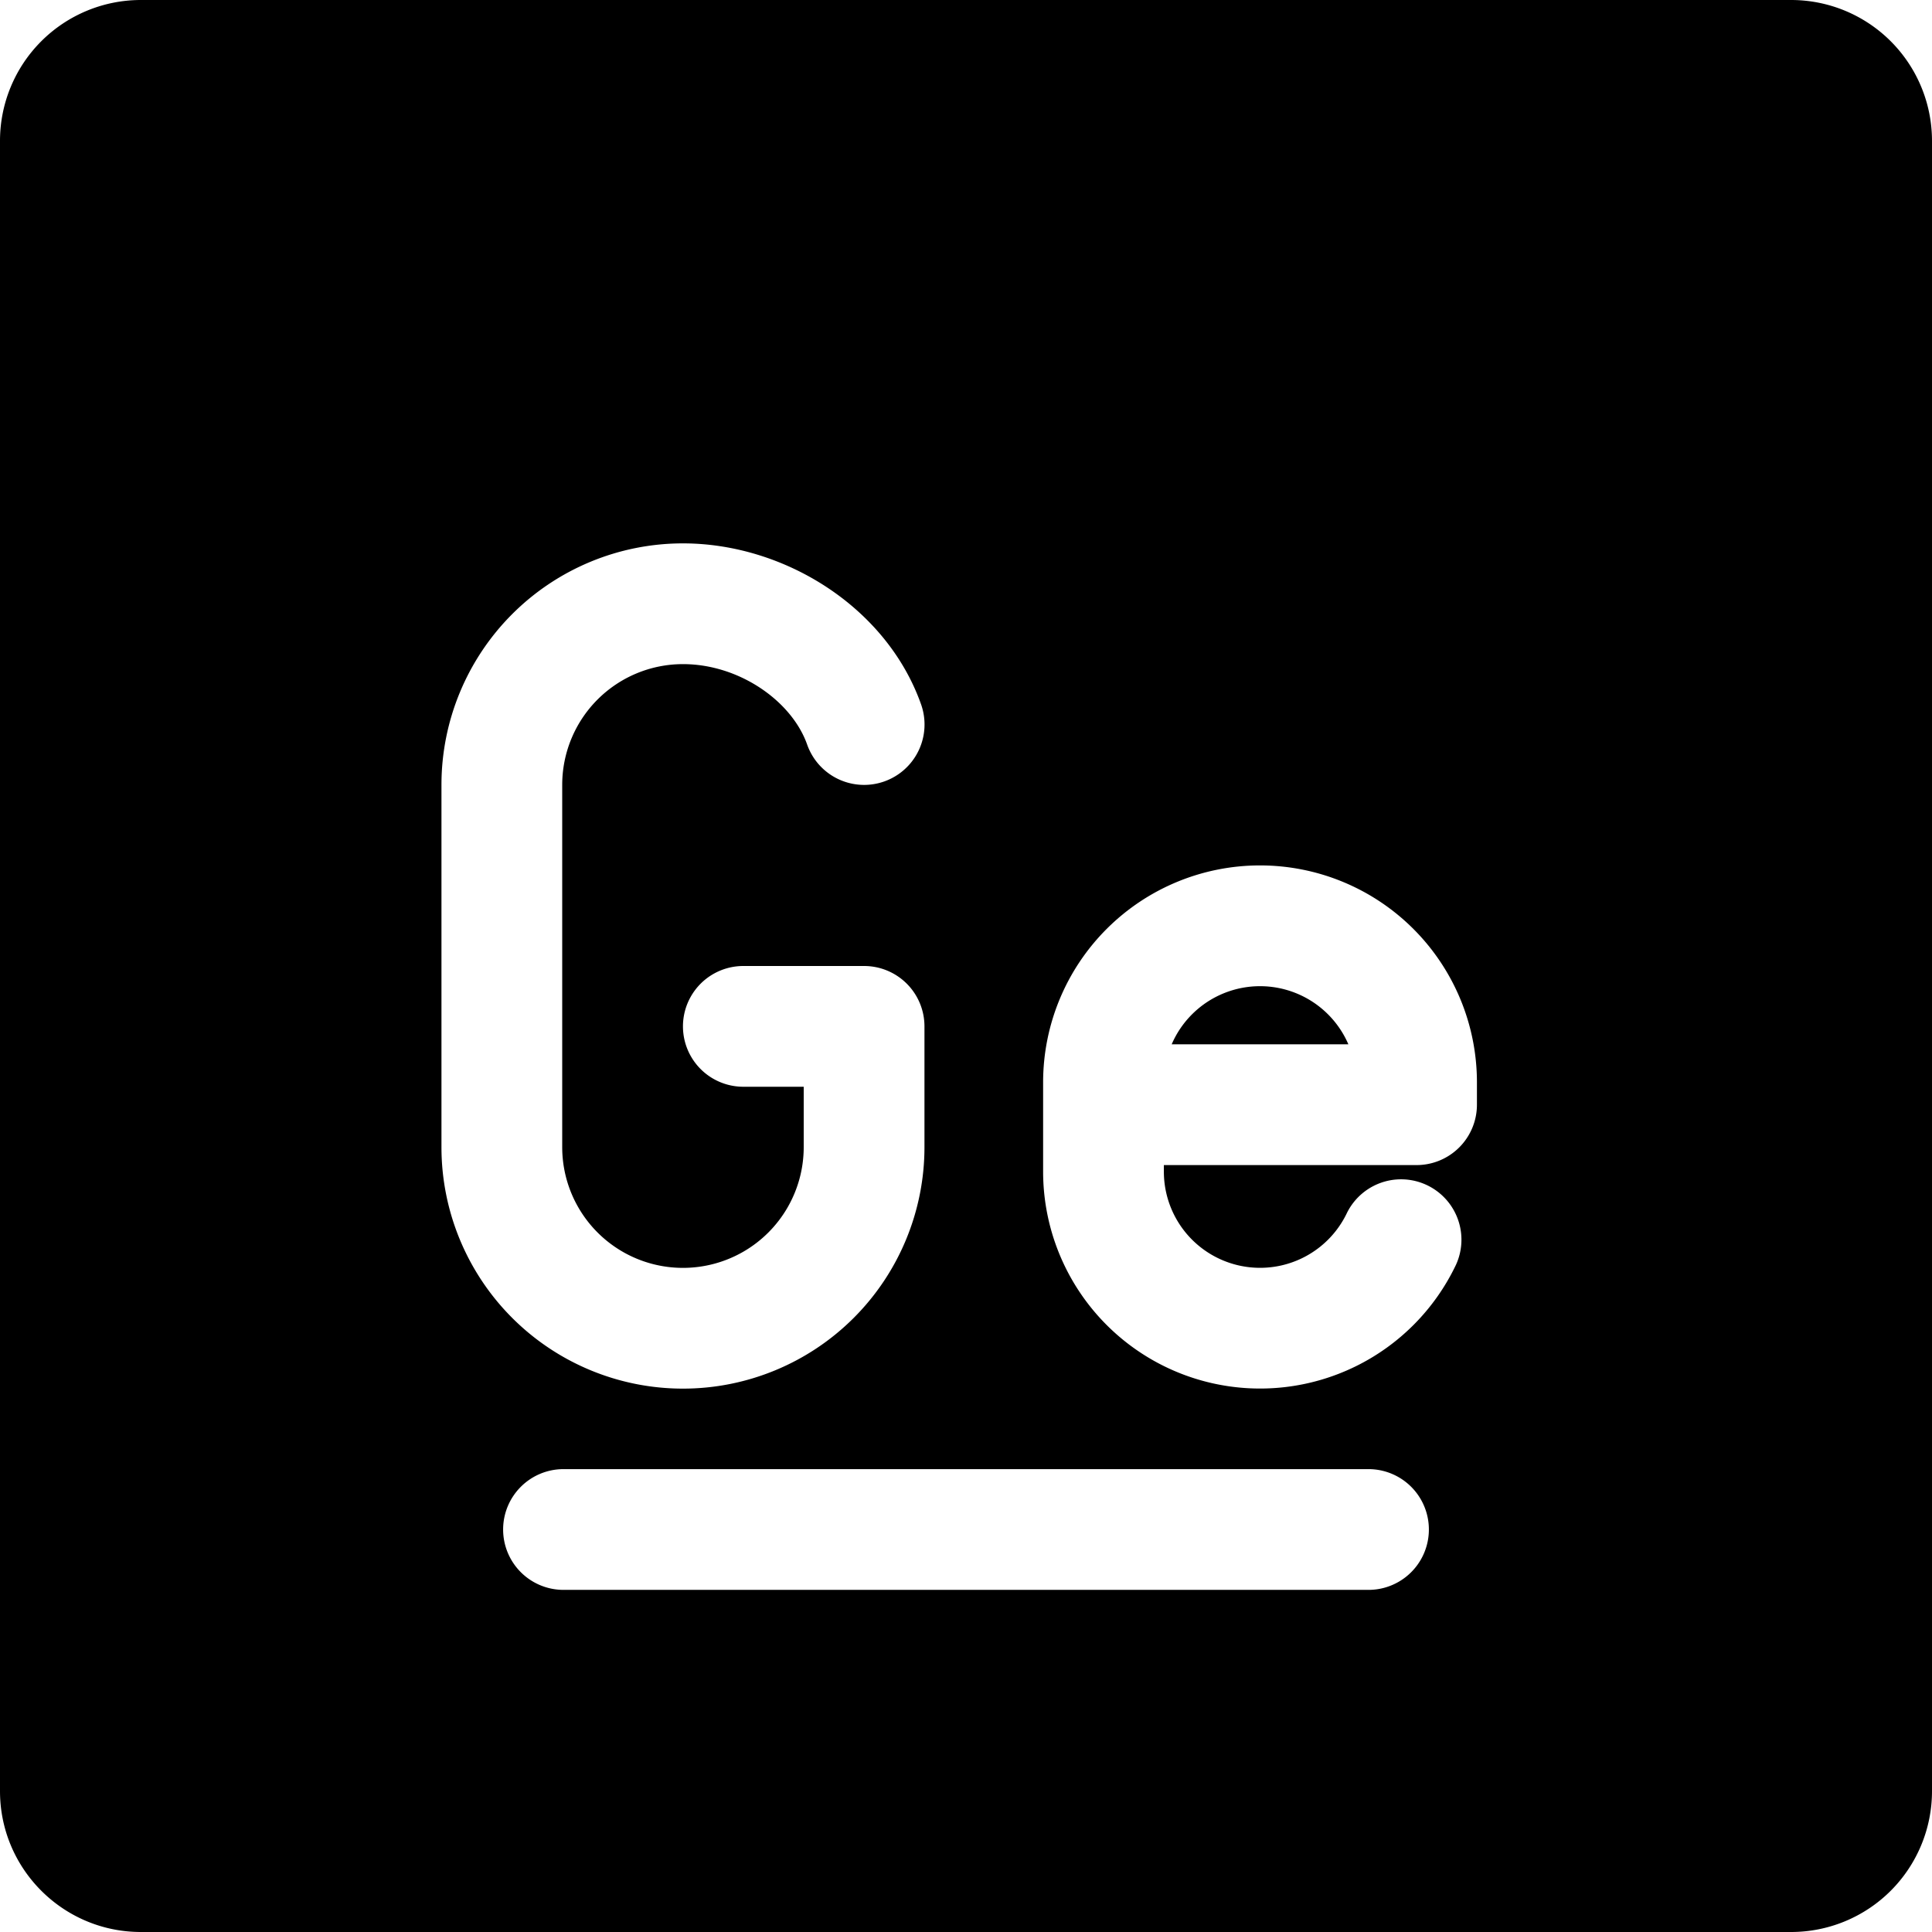
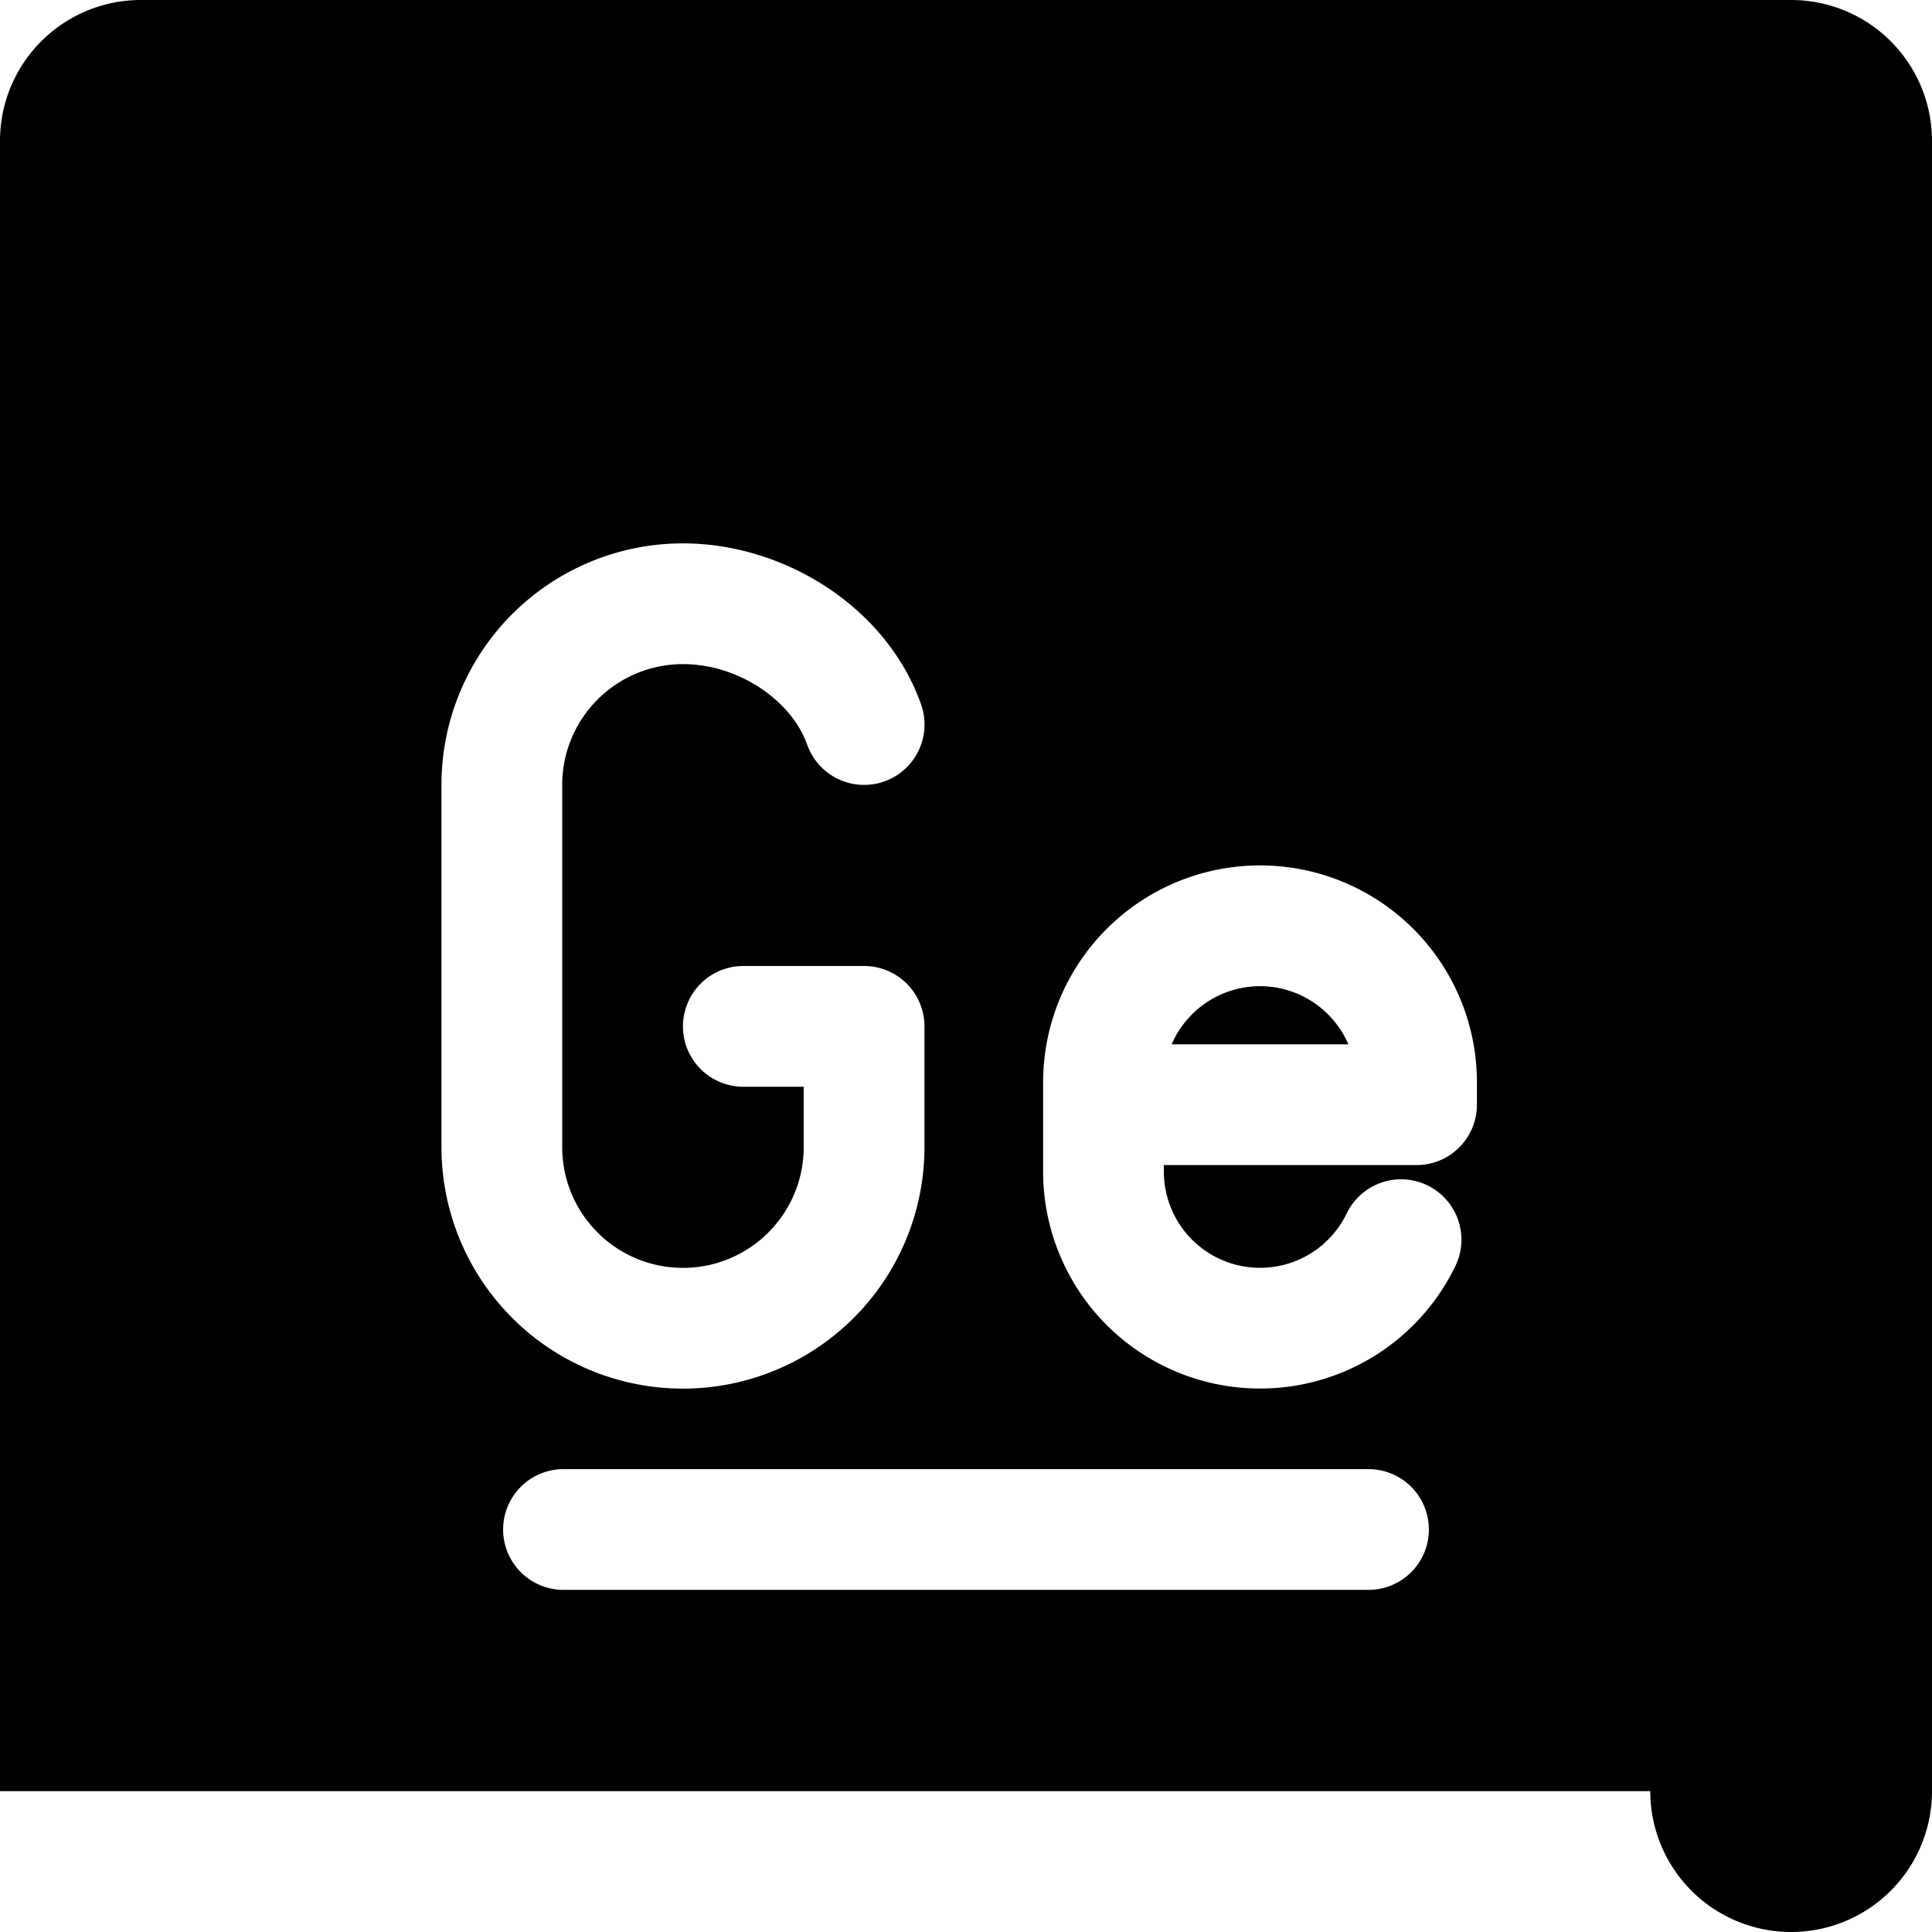
<svg xmlns="http://www.w3.org/2000/svg" fill="none" viewBox="0 0 24 24">
-   <path fill="#000000" fill-rule="evenodd" d="M1.75 0A1.75 1.75 0 0 0 0 1.75v20.5C0 23.216 0.784 24 1.75 24h20.5A1.75 1.75 0 0 0 24 22.25V1.75A1.75 1.75 0 0 0 22.25 0H1.75Zm4.5 19a0.75 0.75 0 0 1 0.75 -0.75h10a0.75 0.75 0 0 1 0 1.5H7a0.75 0.75 0 0 1 -0.75 -0.75Zm0.734 -9.25a1.5 1.5 0 0 1 1.5 -1.5c0.7 0 1.353 0.46 1.543 1a0.75 0.75 0 0 0 1.415 -0.5c-0.428 -1.208 -1.699 -2 -2.958 -2a3 3 0 0 0 -3 3v4.5a3 3 0 0 0 6 0v-1.5a0.75 0.75 0 0 0 -0.75 -0.75h-1.5a0.75 0.75 0 0 0 0 1.5h0.75v0.75a1.5 1.5 0 0 1 -3 0v-4.5Zm5.974 3.695a2.694 2.694 0 0 1 5.389 0v0.278a0.75 0.75 0 0 1 -0.75 0.75h-3.139v0.083a1.195 1.195 0 0 0 2.274 0.512 0.75 0.75 0 0 1 1.355 0.643 2.695 2.695 0 0 1 -5.129 -1.155v-1.111Zm1.597 -0.472h2.195a1.195 1.195 0 0 0 -2.195 0Z" clip-rule="evenodd" stroke-width="1" />
+   <path fill="#000000" fill-rule="evenodd" d="M1.75 0A1.75 1.75 0 0 0 0 1.75v20.5h20.5A1.75 1.75 0 0 0 24 22.25V1.75A1.75 1.75 0 0 0 22.25 0H1.75Zm4.5 19a0.75 0.75 0 0 1 0.75 -0.75h10a0.75 0.75 0 0 1 0 1.5H7a0.75 0.75 0 0 1 -0.75 -0.75Zm0.734 -9.25a1.5 1.5 0 0 1 1.5 -1.5c0.7 0 1.353 0.46 1.543 1a0.75 0.75 0 0 0 1.415 -0.5c-0.428 -1.208 -1.699 -2 -2.958 -2a3 3 0 0 0 -3 3v4.5a3 3 0 0 0 6 0v-1.5a0.75 0.75 0 0 0 -0.75 -0.75h-1.5a0.75 0.75 0 0 0 0 1.5h0.75v0.75a1.5 1.5 0 0 1 -3 0v-4.5Zm5.974 3.695a2.694 2.694 0 0 1 5.389 0v0.278a0.75 0.75 0 0 1 -0.75 0.75h-3.139v0.083a1.195 1.195 0 0 0 2.274 0.512 0.75 0.75 0 0 1 1.355 0.643 2.695 2.695 0 0 1 -5.129 -1.155v-1.111Zm1.597 -0.472h2.195a1.195 1.195 0 0 0 -2.195 0Z" clip-rule="evenodd" stroke-width="1" />
</svg>